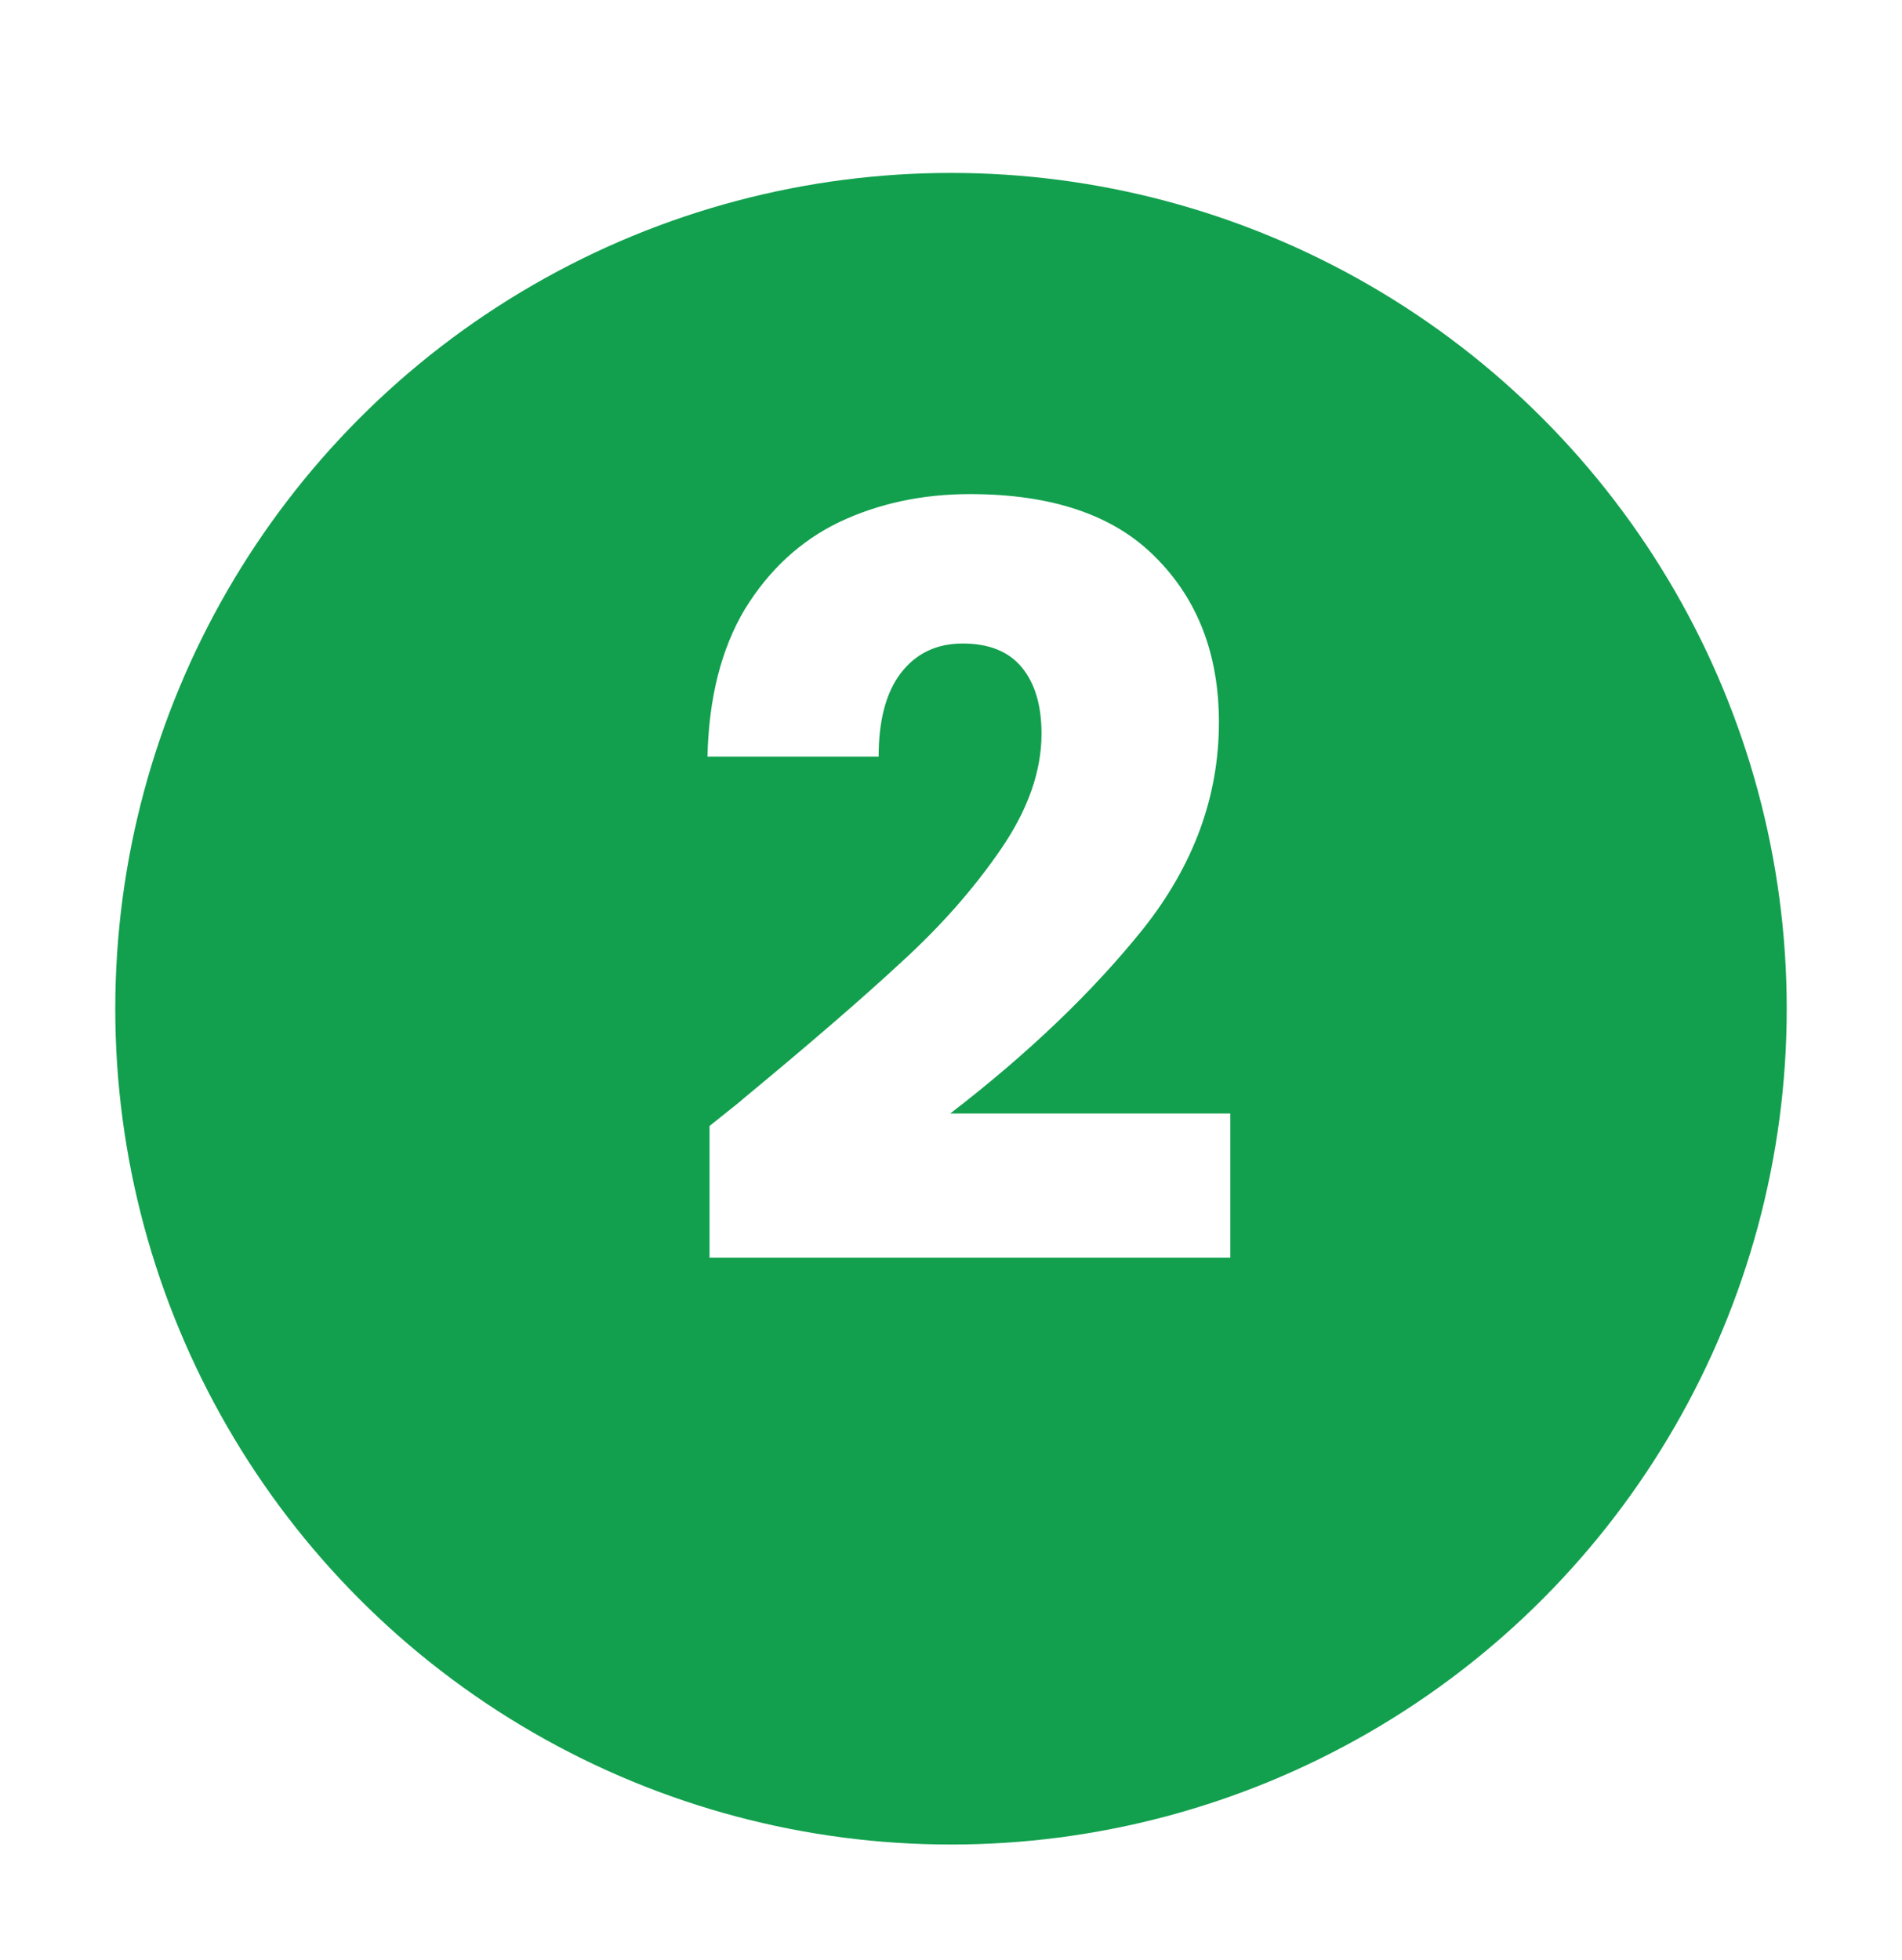
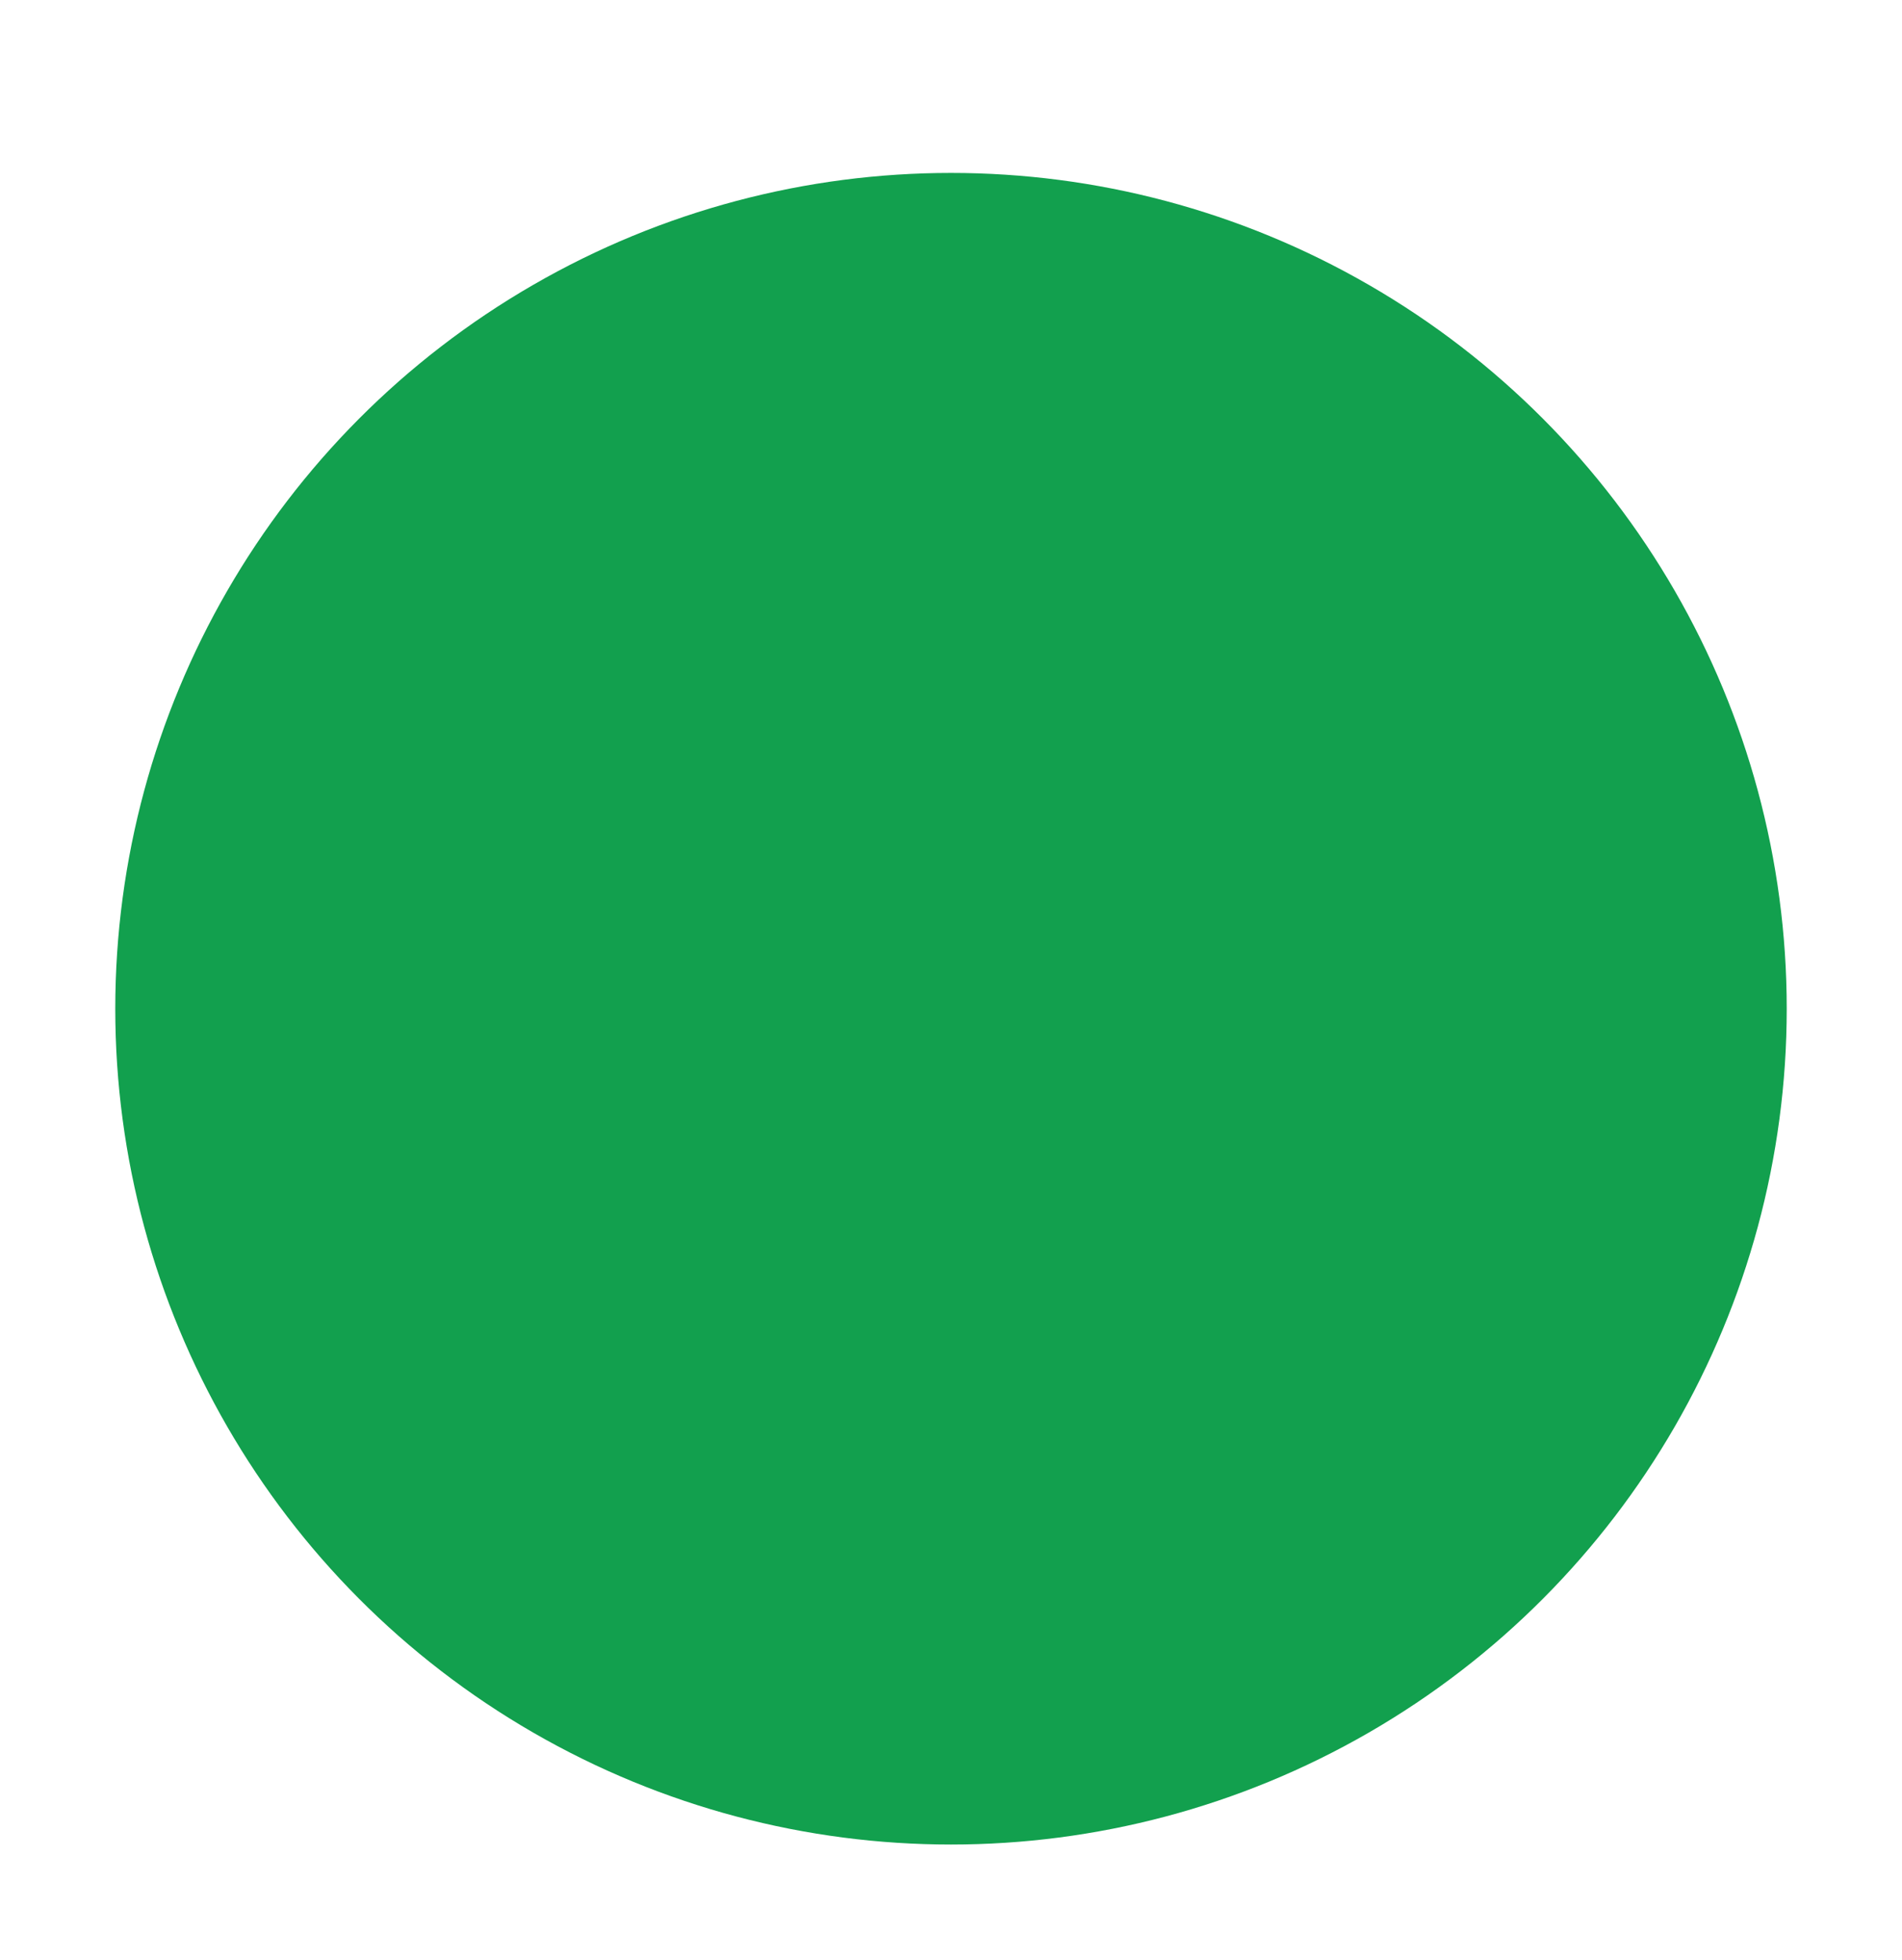
<svg xmlns="http://www.w3.org/2000/svg" width="66" height="68" viewBox="0 0 66 68" fill="none">
  <g filter="url(#filter0_d_2121_3874)">
    <circle cx="33" cy="31" r="29" fill="#12A04E" />
  </g>
-   <path d="M24.621 39.068C25.437 38.42 25.809 38.12 25.737 38.168C28.089 36.224 29.937 34.628 31.281 33.38C32.649 32.132 33.801 30.824 34.737 29.456C35.673 28.088 36.141 26.756 36.141 25.46C36.141 24.476 35.913 23.708 35.457 23.156C35.001 22.604 34.317 22.328 33.405 22.328C32.493 22.328 31.773 22.676 31.245 23.372C30.741 24.044 30.489 25.004 30.489 26.252H24.549C24.597 24.212 25.029 22.508 25.845 21.14C26.685 19.772 27.777 18.764 29.121 18.116C30.489 17.468 32.001 17.144 33.657 17.144C36.513 17.144 38.661 17.876 40.101 19.34C41.565 20.804 42.297 22.712 42.297 25.064C42.297 27.632 41.421 30.02 39.669 32.228C37.917 34.412 35.685 36.548 32.973 38.636H42.693V43.64H24.621V39.068Z" fill="white" />
  <defs>
    <filter id="filter0_d_2121_3874" x="0" y="2" width="66" height="66" filterUnits="userSpaceOnUse" color-interpolation-filters="sRGB">
      <feFlood flood-opacity="0" result="BackgroundImageFix" />
      <feColorMatrix in="SourceAlpha" type="matrix" values="0 0 0 0 0 0 0 0 0 0 0 0 0 0 0 0 0 0 127 0" result="hardAlpha" />
      <feOffset dy="4" />
      <feGaussianBlur stdDeviation="2" />
      <feComposite in2="hardAlpha" operator="out" />
      <feColorMatrix type="matrix" values="0 0 0 0 0.071 0 0 0 0 0.627 0 0 0 0 0.306 0 0 0 0.22 0" />
      <feBlend mode="normal" in2="BackgroundImageFix" result="effect1_dropShadow_2121_3874" />
      <feBlend mode="normal" in="SourceGraphic" in2="effect1_dropShadow_2121_3874" result="shape" />
    </filter>
  </defs>
</svg>